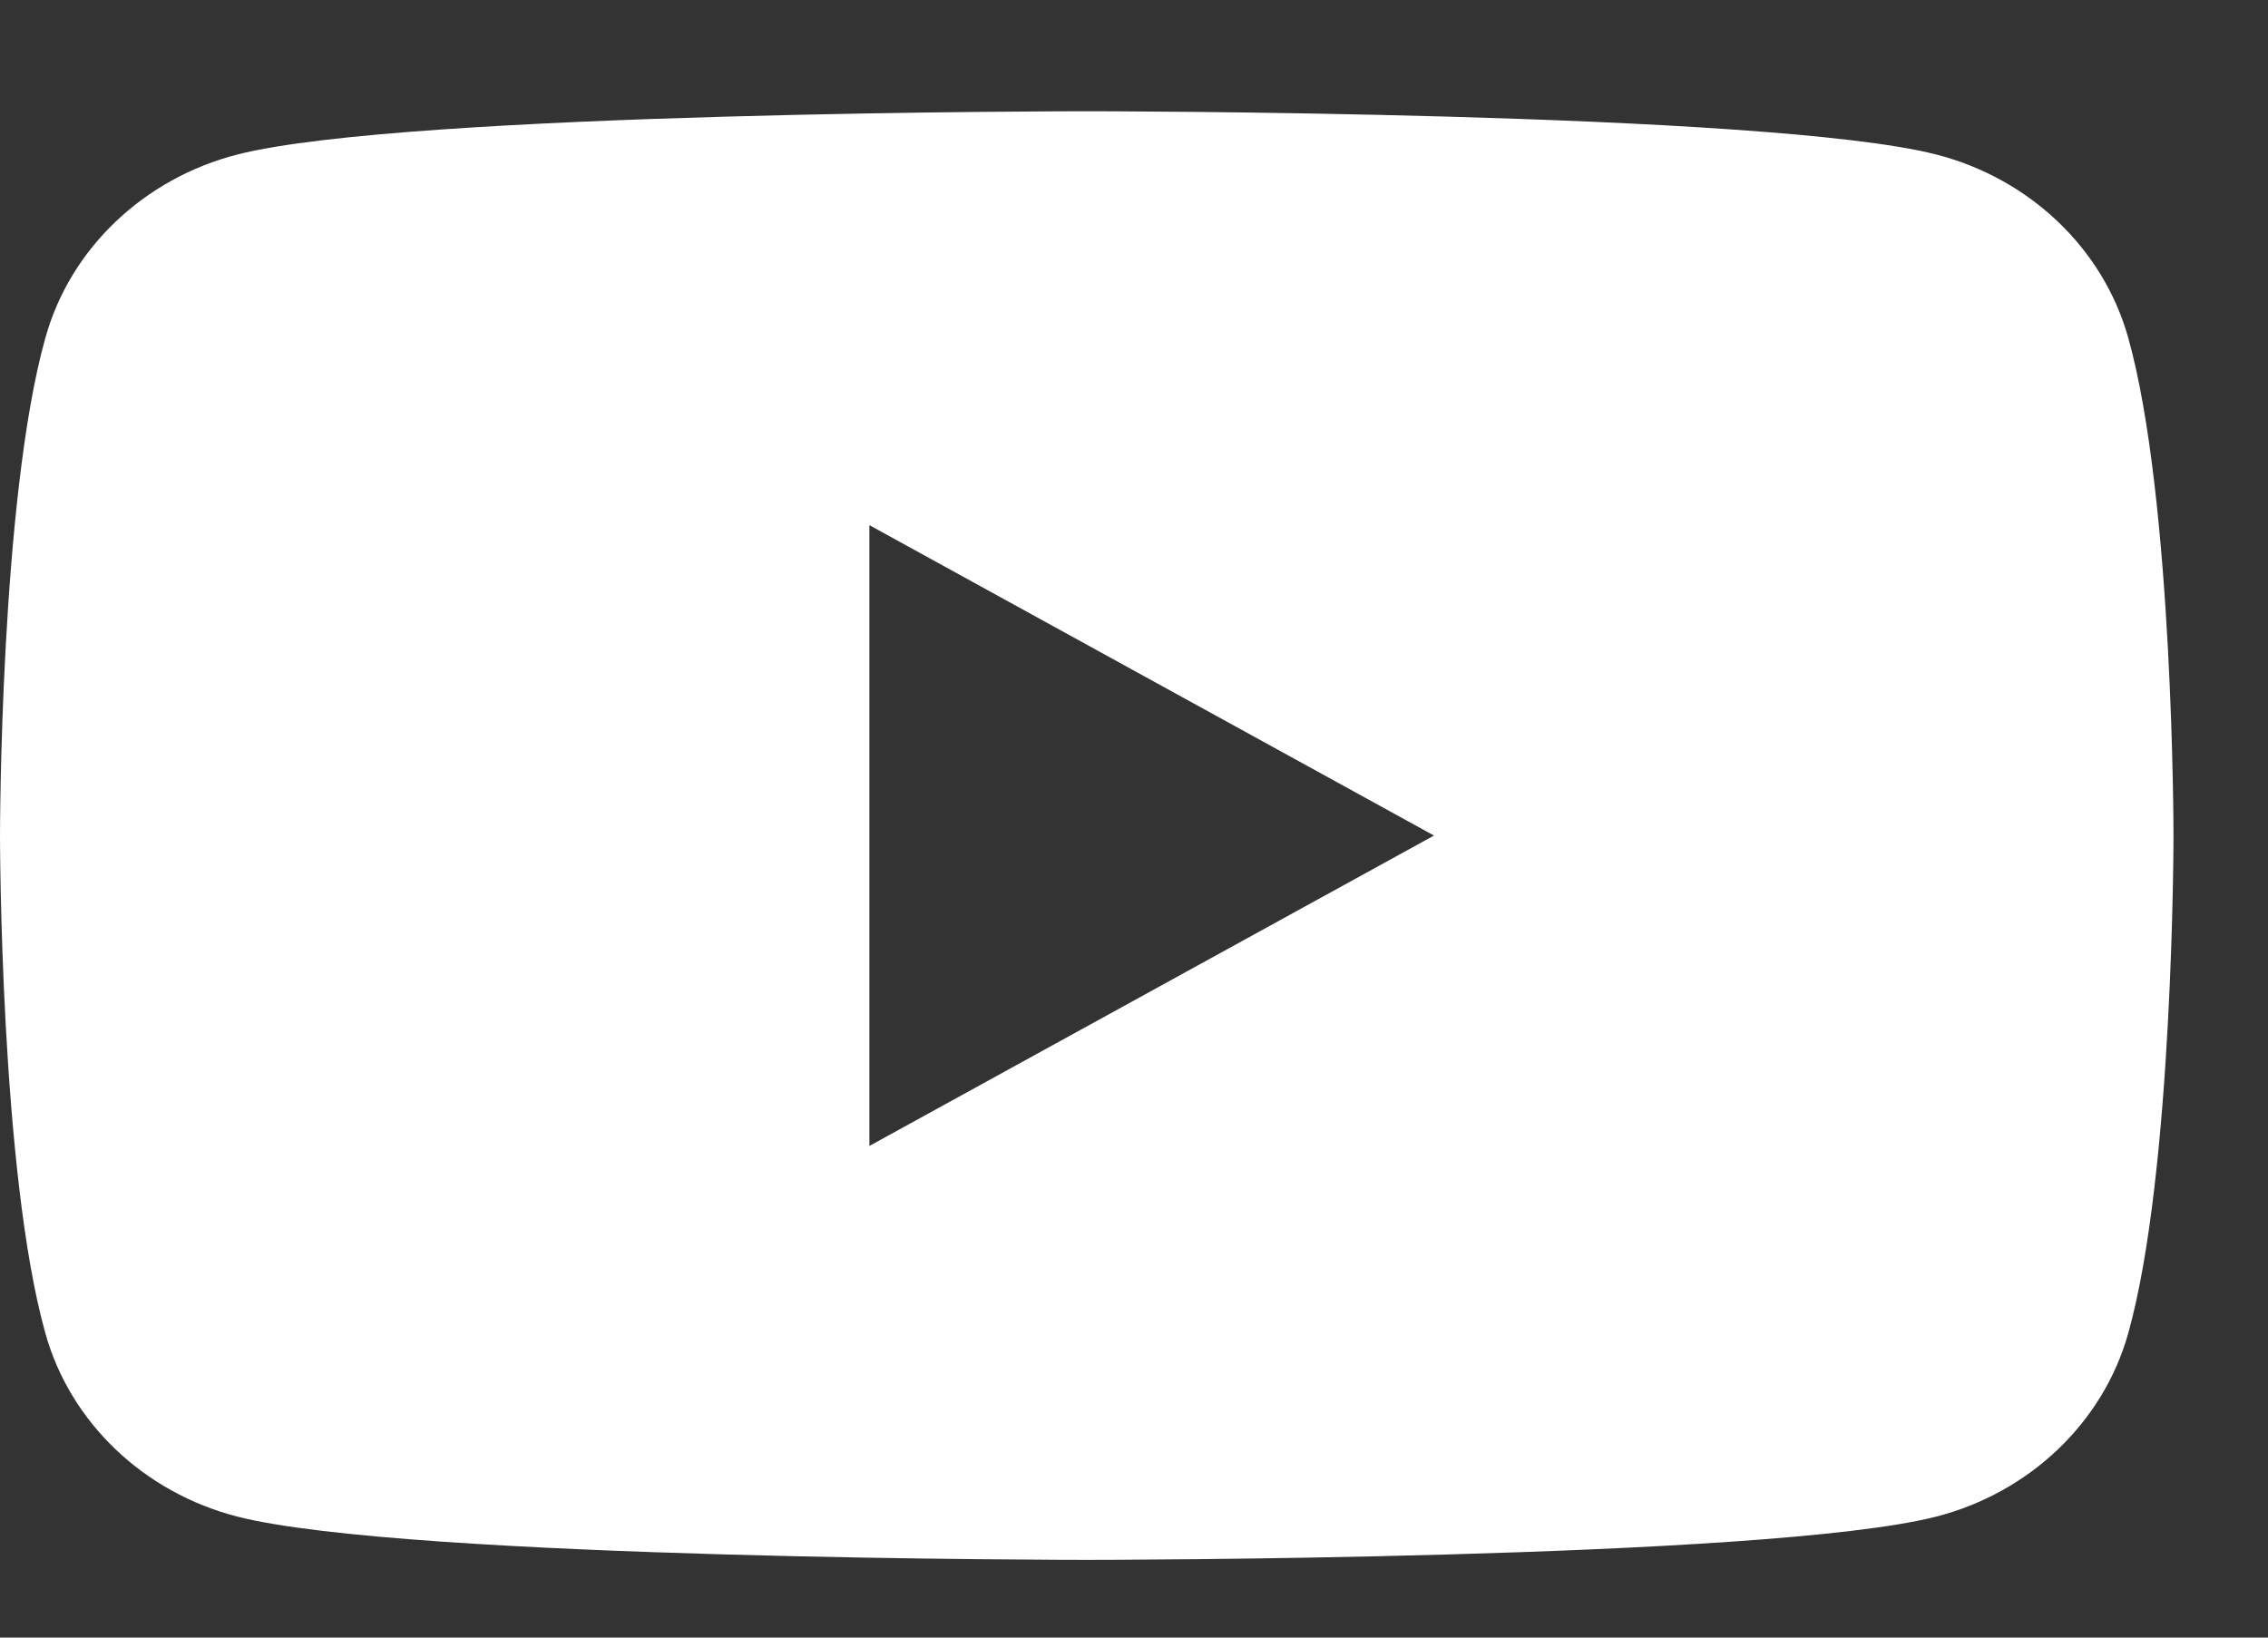
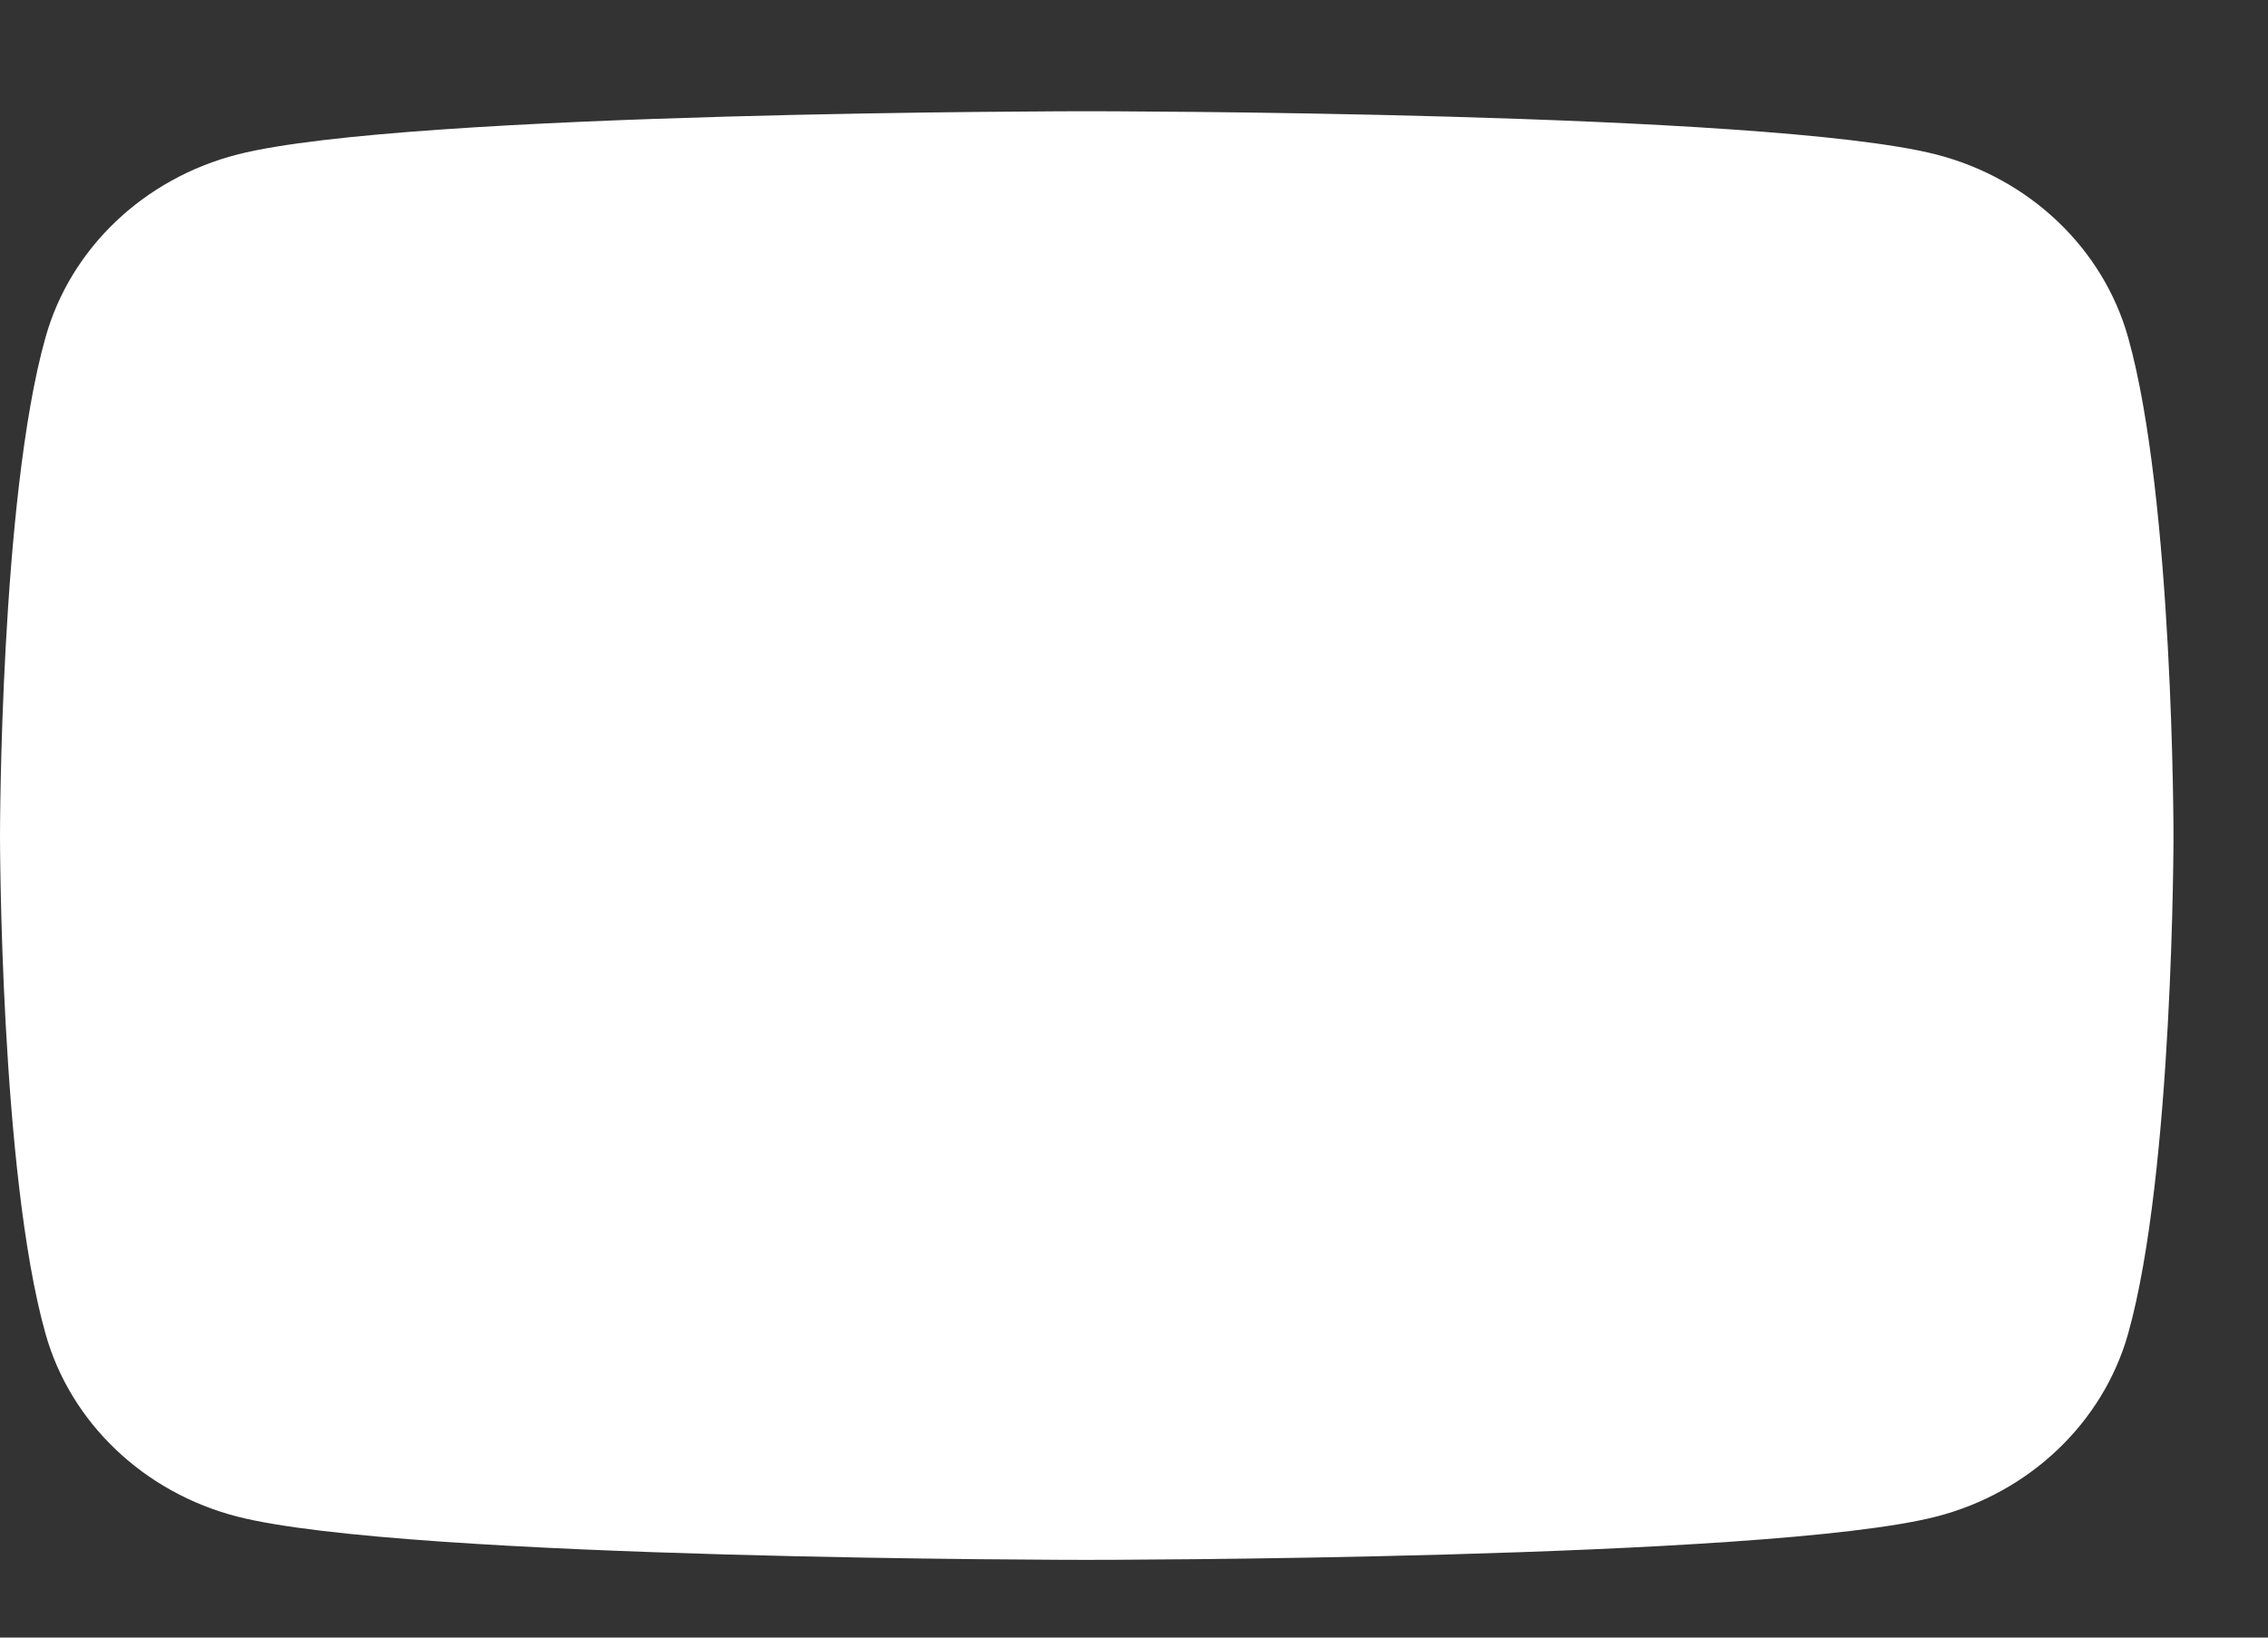
<svg xmlns="http://www.w3.org/2000/svg" width="18" height="13" viewBox="0 0 18 13" fill="none">
  <rect x="0" y="0" width="18" height="13" fill="#333333" stroke="none" />
-   <path d="M17.25 6.633C17.25 6.633 17.25 9.306 16.89 10.587C16.691 11.294 16.107 11.85 15.365 12.04C14.02 12.383 8.625 12.383 8.625 12.383C8.625 12.383 3.231 12.383 1.886 12.04C1.143 11.85 0.559 11.294 0.361 10.587C0 9.306 0 6.633 0 6.633C0 6.633 0 3.959 0.361 2.679C0.559 1.971 1.143 1.416 1.886 1.226C3.231 0.883 8.625 0.883 8.625 0.883C8.625 0.883 14.02 0.883 15.365 1.226C16.107 1.416 16.691 1.971 16.89 2.679C17.25 3.959 17.25 6.633 17.25 6.633ZM6.9 9.097L11.381 6.633L6.9 4.169V9.097Z" fill="white" />
+   <path d="M17.25 6.633C17.25 6.633 17.25 9.306 16.89 10.587C16.691 11.294 16.107 11.85 15.365 12.04C14.02 12.383 8.625 12.383 8.625 12.383C8.625 12.383 3.231 12.383 1.886 12.04C1.143 11.85 0.559 11.294 0.361 10.587C0 9.306 0 6.633 0 6.633C0 6.633 0 3.959 0.361 2.679C0.559 1.971 1.143 1.416 1.886 1.226C3.231 0.883 8.625 0.883 8.625 0.883C8.625 0.883 14.02 0.883 15.365 1.226C16.107 1.416 16.691 1.971 16.89 2.679C17.25 3.959 17.25 6.633 17.25 6.633ZM6.9 9.097L6.9 4.169V9.097Z" fill="white" />
</svg>